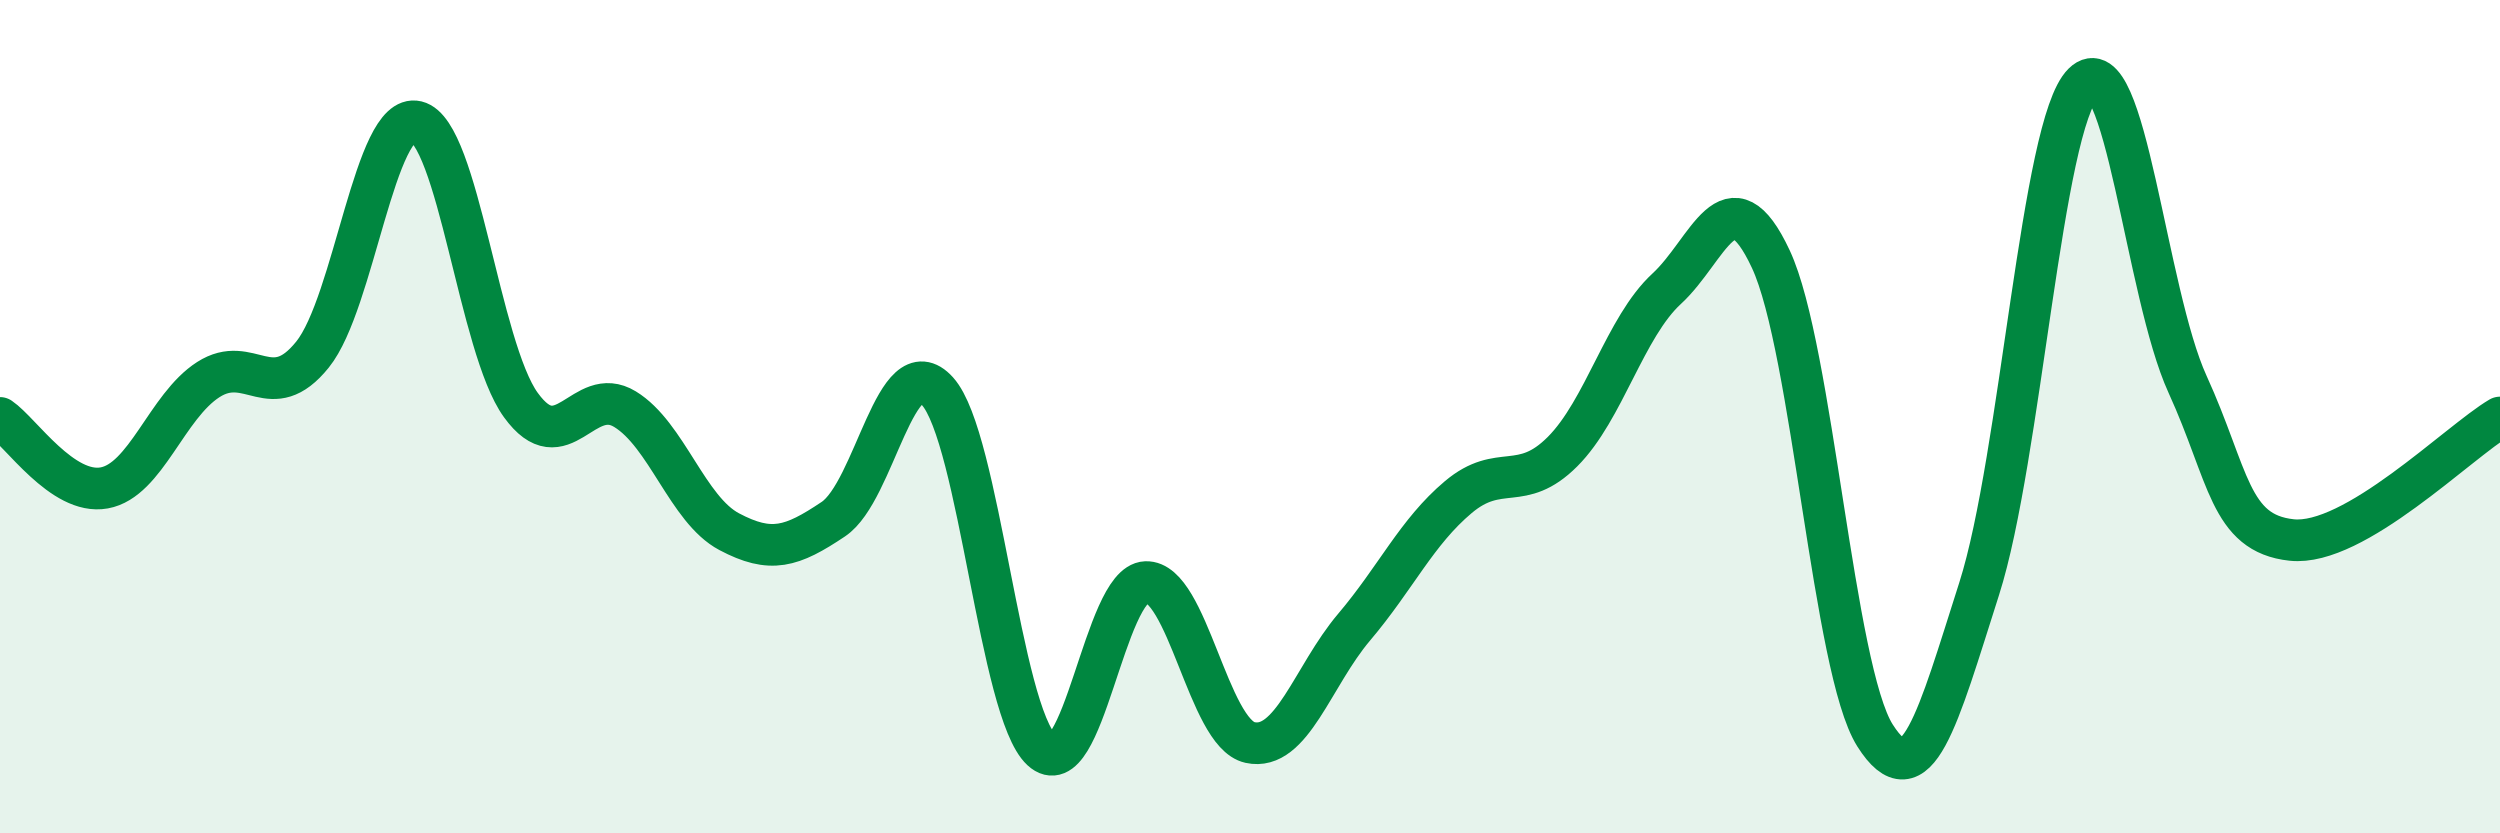
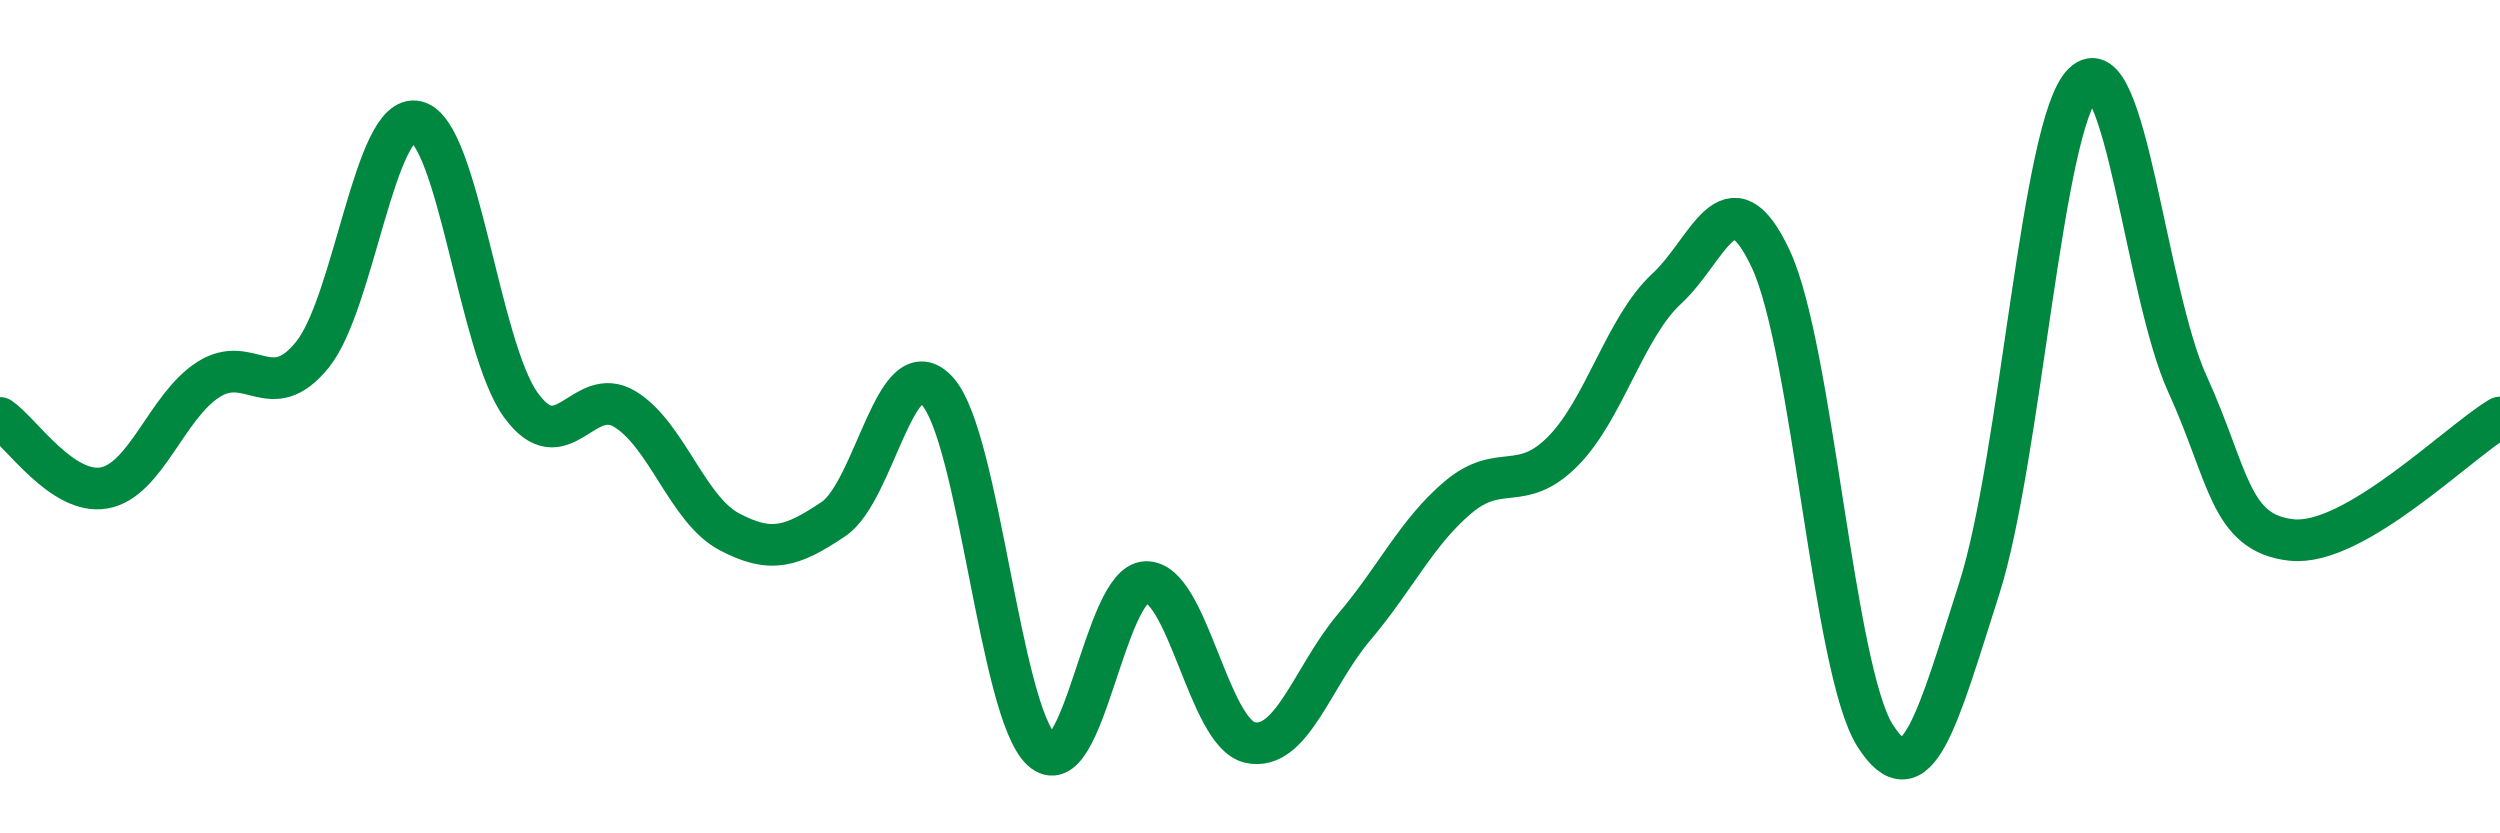
<svg xmlns="http://www.w3.org/2000/svg" width="60" height="20" viewBox="0 0 60 20">
-   <path d="M 0,10.03 C 0.5,10.37 1.5,11.89 2.5,11.71 C 3.5,11.53 4,9.75 5,9.11 C 6,8.47 6.5,9.75 7.5,8.51 C 8.5,7.27 9,2.68 10,2.92 C 11,3.16 11.5,8.34 12.5,9.72 C 13.5,11.1 14,9.21 15,9.82 C 16,10.43 16.5,12.23 17.5,12.76 C 18.5,13.29 19,13.13 20,12.46 C 21,11.79 21.5,8.28 22.5,9.39 C 23.5,10.5 24,17.08 25,18 C 26,18.92 26.5,14.01 27.5,13.97 C 28.5,13.93 29,17.6 30,17.82 C 31,18.04 31.5,16.23 32.5,15.05 C 33.5,13.87 34,12.77 35,11.93 C 36,11.09 36.5,11.84 37.5,10.84 C 38.5,9.84 39,7.85 40,6.93 C 41,6.01 41.5,4.08 42.5,6.22 C 43.5,8.36 44,16.07 45,17.65 C 46,19.23 46.5,17.26 47.5,14.13 C 48.5,11 49,2.98 50,2 C 51,1.02 51.5,7.03 52.5,9.22 C 53.5,11.41 53.5,12.8 55,12.96 C 56.5,13.12 59,10.61 60,10.02L60 20L0 20Z" fill="#008740" opacity="0.1" stroke-linecap="round" stroke-linejoin="round" />
  <path d="M 0,10.03 C 0.5,10.37 1.5,11.89 2.5,11.71 C 3.5,11.53 4,9.75 5,9.11 C 6,8.47 6.5,9.75 7.5,8.51 C 8.5,7.27 9,2.68 10,2.92 C 11,3.16 11.5,8.34 12.5,9.72 C 13.5,11.1 14,9.21 15,9.82 C 16,10.43 16.5,12.23 17.5,12.76 C 18.5,13.29 19,13.13 20,12.46 C 21,11.79 21.5,8.28 22.5,9.39 C 23.5,10.5 24,17.08 25,18 C 26,18.92 26.5,14.01 27.5,13.97 C 28.5,13.93 29,17.6 30,17.82 C 31,18.04 31.5,16.23 32.5,15.05 C 33.5,13.87 34,12.77 35,11.93 C 36,11.09 36.5,11.84 37.5,10.84 C 38.5,9.84 39,7.85 40,6.93 C 41,6.01 41.5,4.08 42.5,6.22 C 43.5,8.36 44,16.07 45,17.65 C 46,19.23 46.5,17.26 47.5,14.13 C 48.5,11 49,2.98 50,2 C 51,1.02 51.5,7.03 52.5,9.22 C 53.5,11.41 53.5,12.8 55,12.96 C 56.5,13.12 59,10.61 60,10.02" stroke="#008740" stroke-width="1" fill="none" stroke-linecap="round" stroke-linejoin="round" />
</svg>